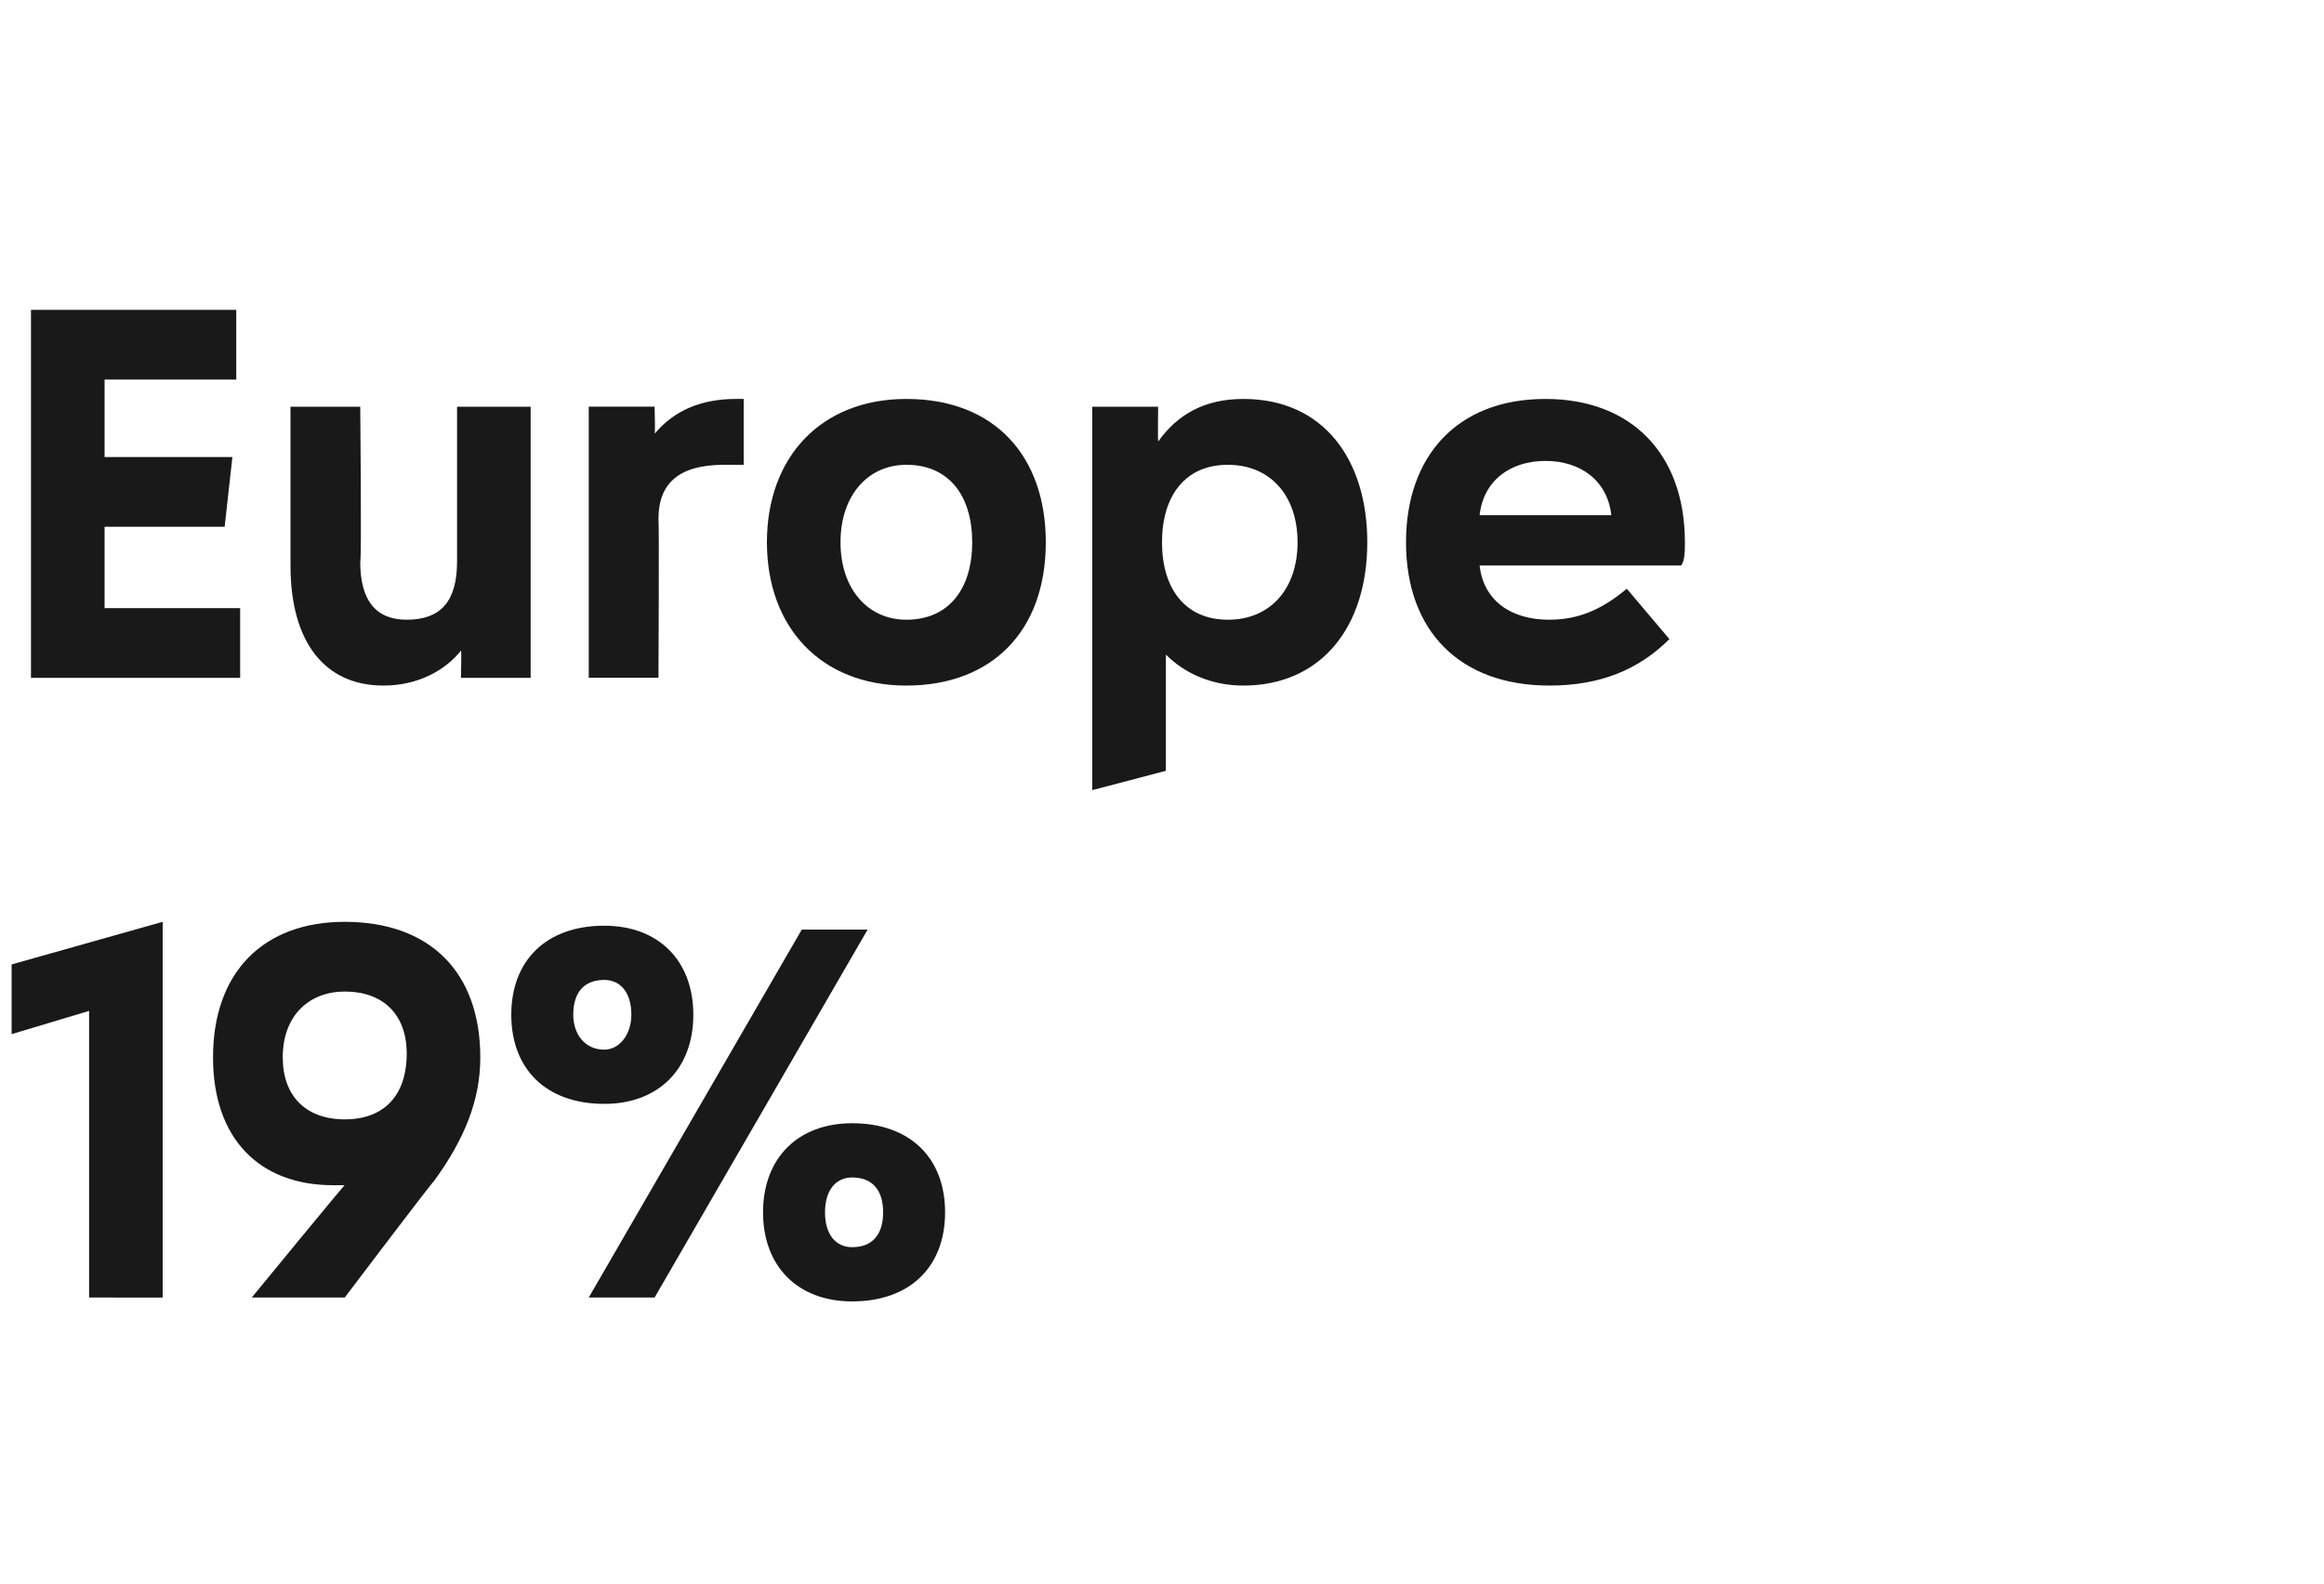
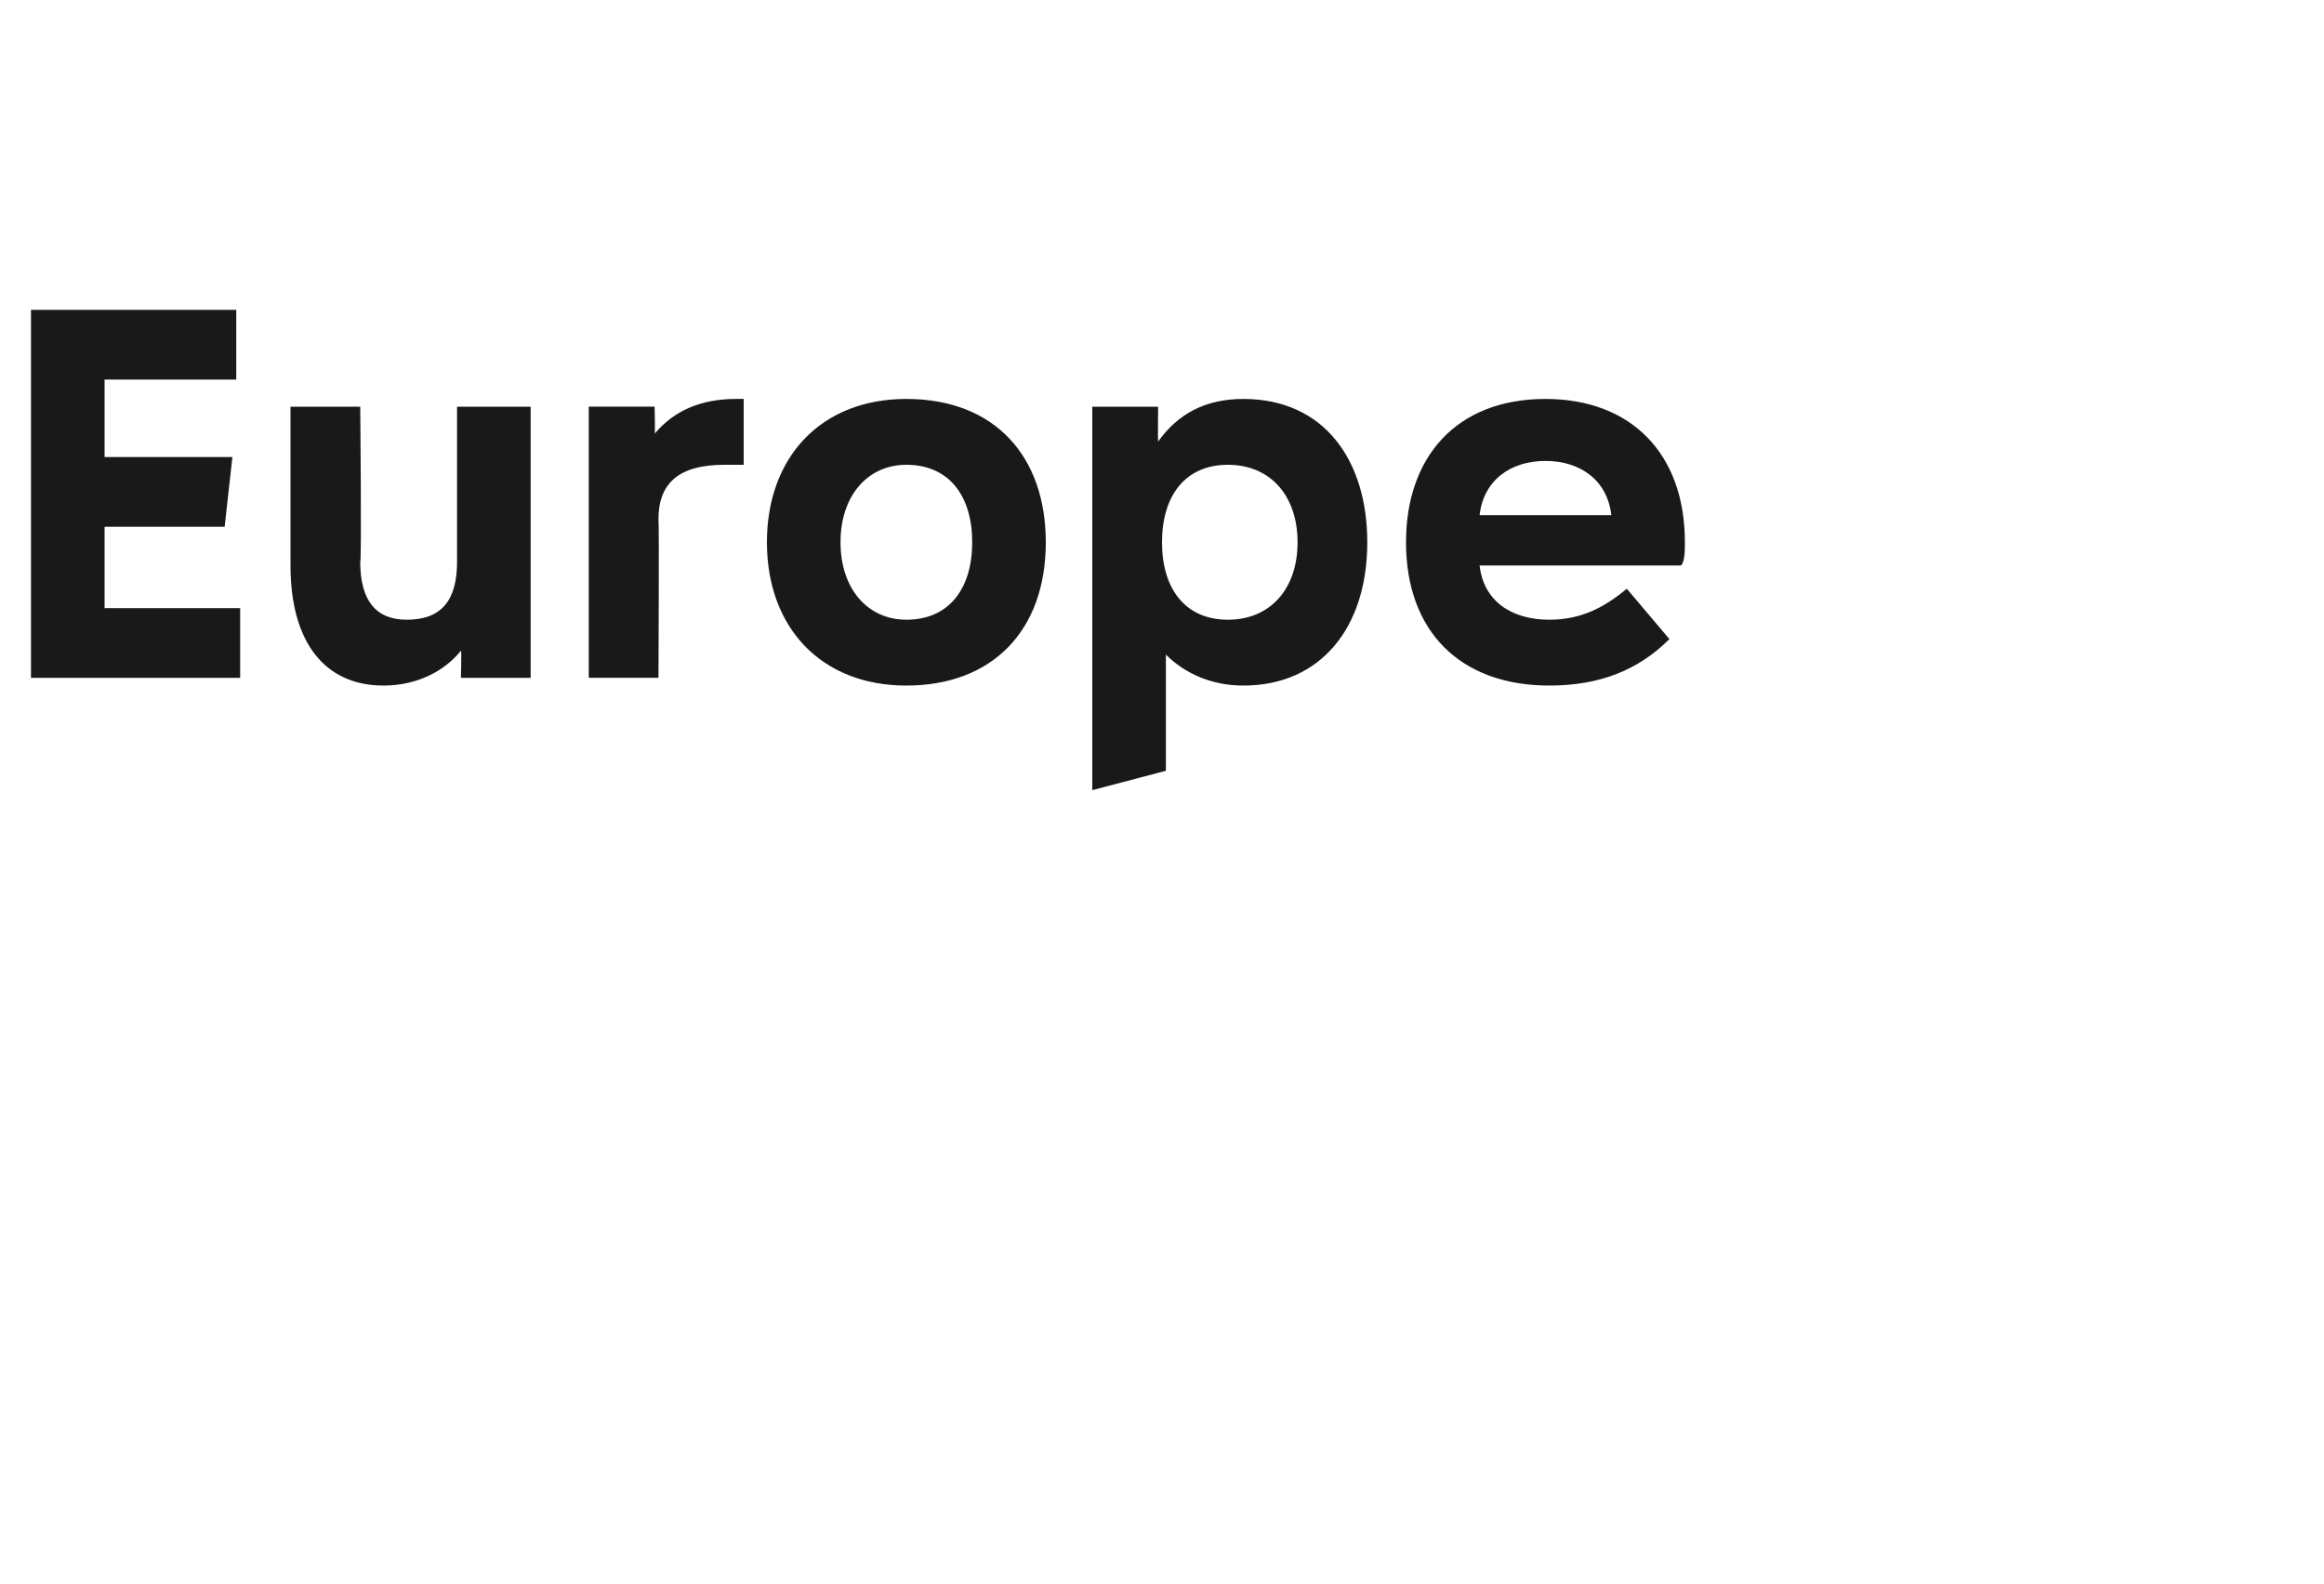
<svg xmlns="http://www.w3.org/2000/svg" version="1.1" width="60px" height="40.9px" viewBox="0 0 60 40.9">
  <desc>Europe 19%</desc>
  <defs />
  <g id="Polygon183063">
-     <path d="m.3 24.9l3.9-1.1v9.7H2.3v-7.4l-2 .6v-1.8zm12.1 2.4c0 1.1-.4 2.1-1.2 3.2c0-.04-2.3 3-2.3 3H6.5s2.41-2.94 2.4-2.9h-.3c-1.9 0-3.1-1.2-3.1-3.3c0-2.2 1.3-3.5 3.4-3.5c2.2 0 3.5 1.3 3.5 3.5zm-1.9-.1c0-1-.6-1.6-1.6-1.6c-.9 0-1.6.6-1.6 1.7c0 1 .6 1.6 1.6 1.6c1 0 1.6-.6 1.6-1.7zm2.7-1c0-1.4.9-2.3 2.4-2.3c1.4 0 2.3.9 2.3 2.3c0 1.4-.9 2.3-2.3 2.3c-1.5 0-2.4-.9-2.4-2.3zm9.2-2.2l-5.5 9.5h-1.7l5.5-9.5h1.7zm-6.1 2.2c0-.6-.3-.9-.7-.9c-.5 0-.8.3-.8.9c0 .5.3.9.8.9c.4 0 .7-.4.7-.9zm3.4 5.1c0-1.4.9-2.3 2.3-2.3c1.5 0 2.4.9 2.4 2.3c0 1.4-.9 2.3-2.4 2.3c-1.4 0-2.3-.9-2.3-2.3zm3.1 0c0-.6-.3-.9-.8-.9c-.4 0-.7.3-.7.9c0 .6.3.9.7.9c.5 0 .8-.3.8-.9z" stroke="none" fill="#191919" />
-   </g>
+     </g>
  <g id="Polygon183062">
    <path d="m2.7 15.7h3.5v1.8H.8V8h5.3v1.8H2.7v2h3.3l-.2 1.8H2.7v2.1zm9.1-5.2h1.9v7h-1.8s.02-.74 0-.7c-.4.5-1.1.9-2 .9c-1.5 0-2.4-1.1-2.4-3.1v-4.1h1.8s.04 4 0 4c0 1 .4 1.5 1.2 1.5c.9 0 1.3-.5 1.3-1.5v-4zm7.4-.2v1.7h-.5c-1.2 0-1.7.5-1.7 1.4c.02.05 0 4.1 0 4.1h-1.8v-7h1.7s.02.71 0 .7c.5-.6 1.2-.9 2.1-.9h.2zm.6 3.7c0-2.2 1.4-3.7 3.6-3.7c2.3 0 3.6 1.5 3.6 3.7c0 2.3-1.4 3.7-3.6 3.7c-2.2 0-3.6-1.5-3.6-3.7zm5.3 0c0-1.2-.6-2-1.7-2c-1 0-1.7.8-1.7 2c0 1.2.7 2 1.7 2c1.1 0 1.7-.8 1.7-2zm10.2 0c0 2.2-1.2 3.7-3.2 3.7c-.8 0-1.5-.3-2-.8v3l-1.9.5v-9.9h1.7s-.01.85 0 .9c.5-.7 1.2-1.1 2.2-1.1c2.1 0 3.2 1.6 3.2 3.7zm-1.8 0c0-1.2-.7-2-1.8-2c-1.1 0-1.7.8-1.7 2c0 1.2.6 2 1.7 2c1.1 0 1.8-.8 1.8-2zm9.9.6h-5.2c.1.9.8 1.4 1.8 1.4c.8 0 1.4-.3 2-.8l1.1 1.3c-.8.8-1.8 1.2-3.1 1.2c-2.3 0-3.7-1.4-3.7-3.7c0-2.2 1.3-3.7 3.6-3.7c2.2 0 3.6 1.4 3.6 3.7c0 .2 0 .5-.1.6zm-5.2-1.3h3.4c-.1-.9-.8-1.4-1.7-1.4c-.9 0-1.6.5-1.7 1.4z" stroke="none" fill="#191919" />
  </g>
</svg>